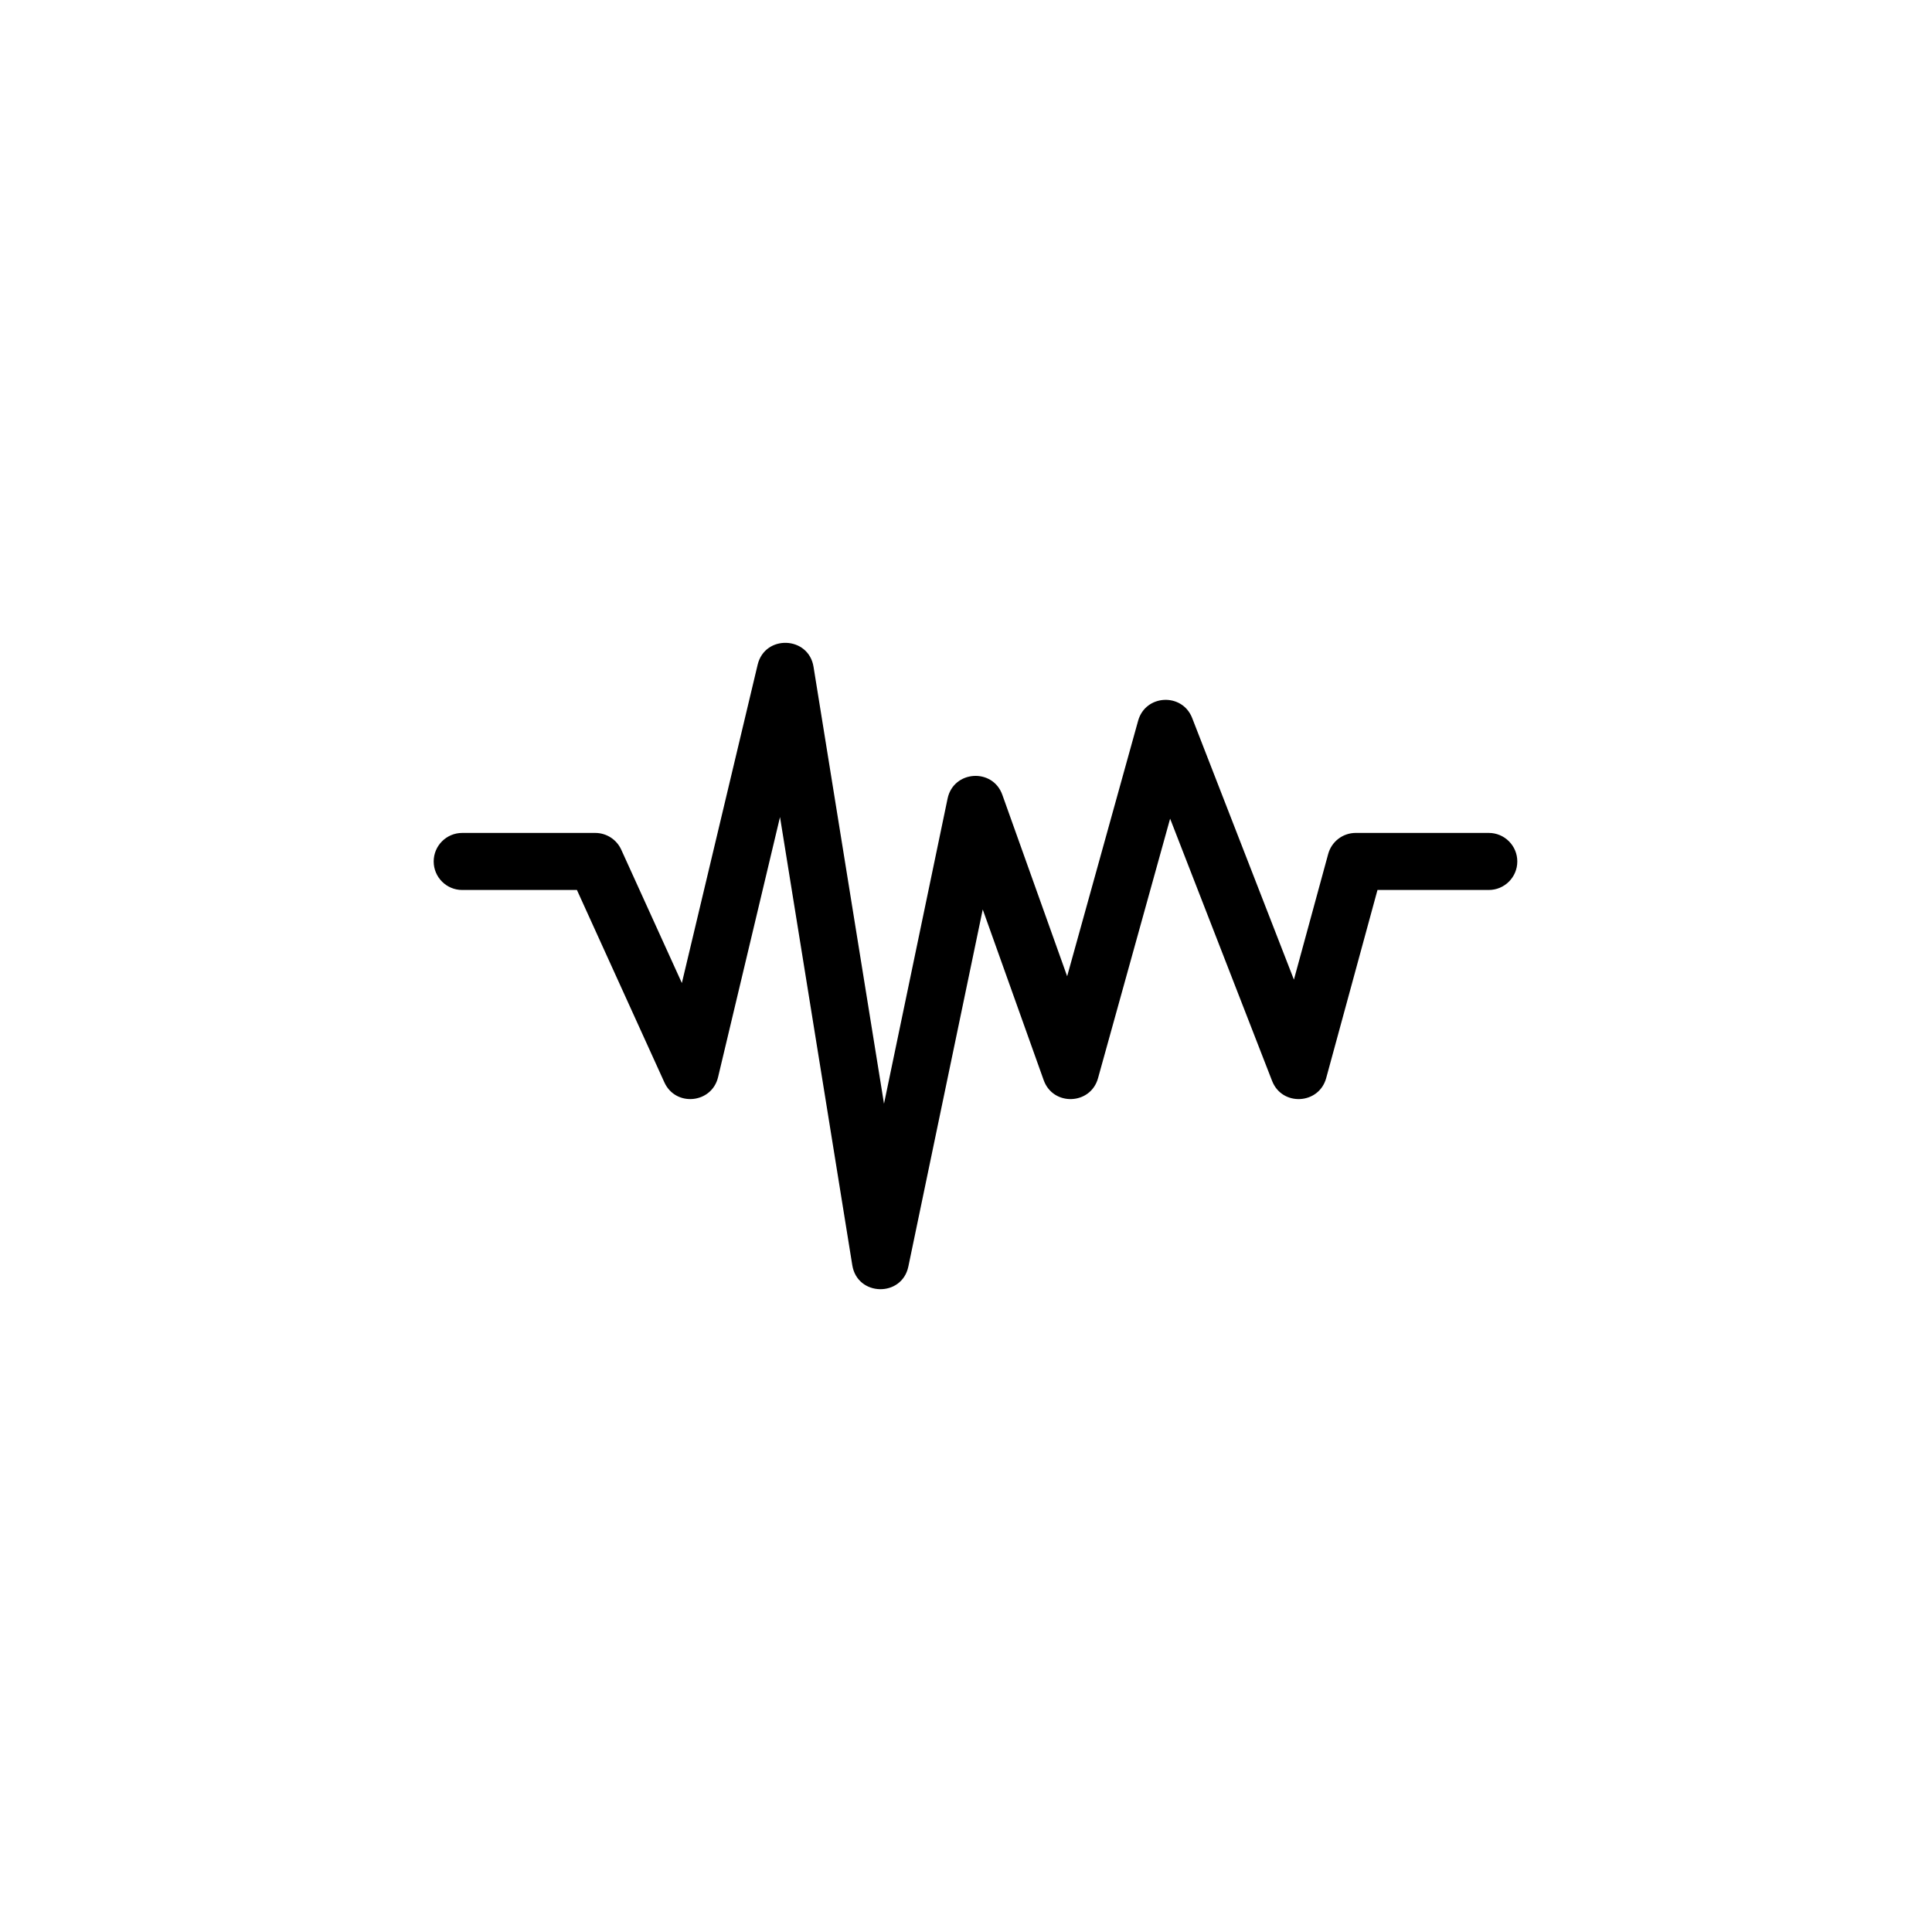
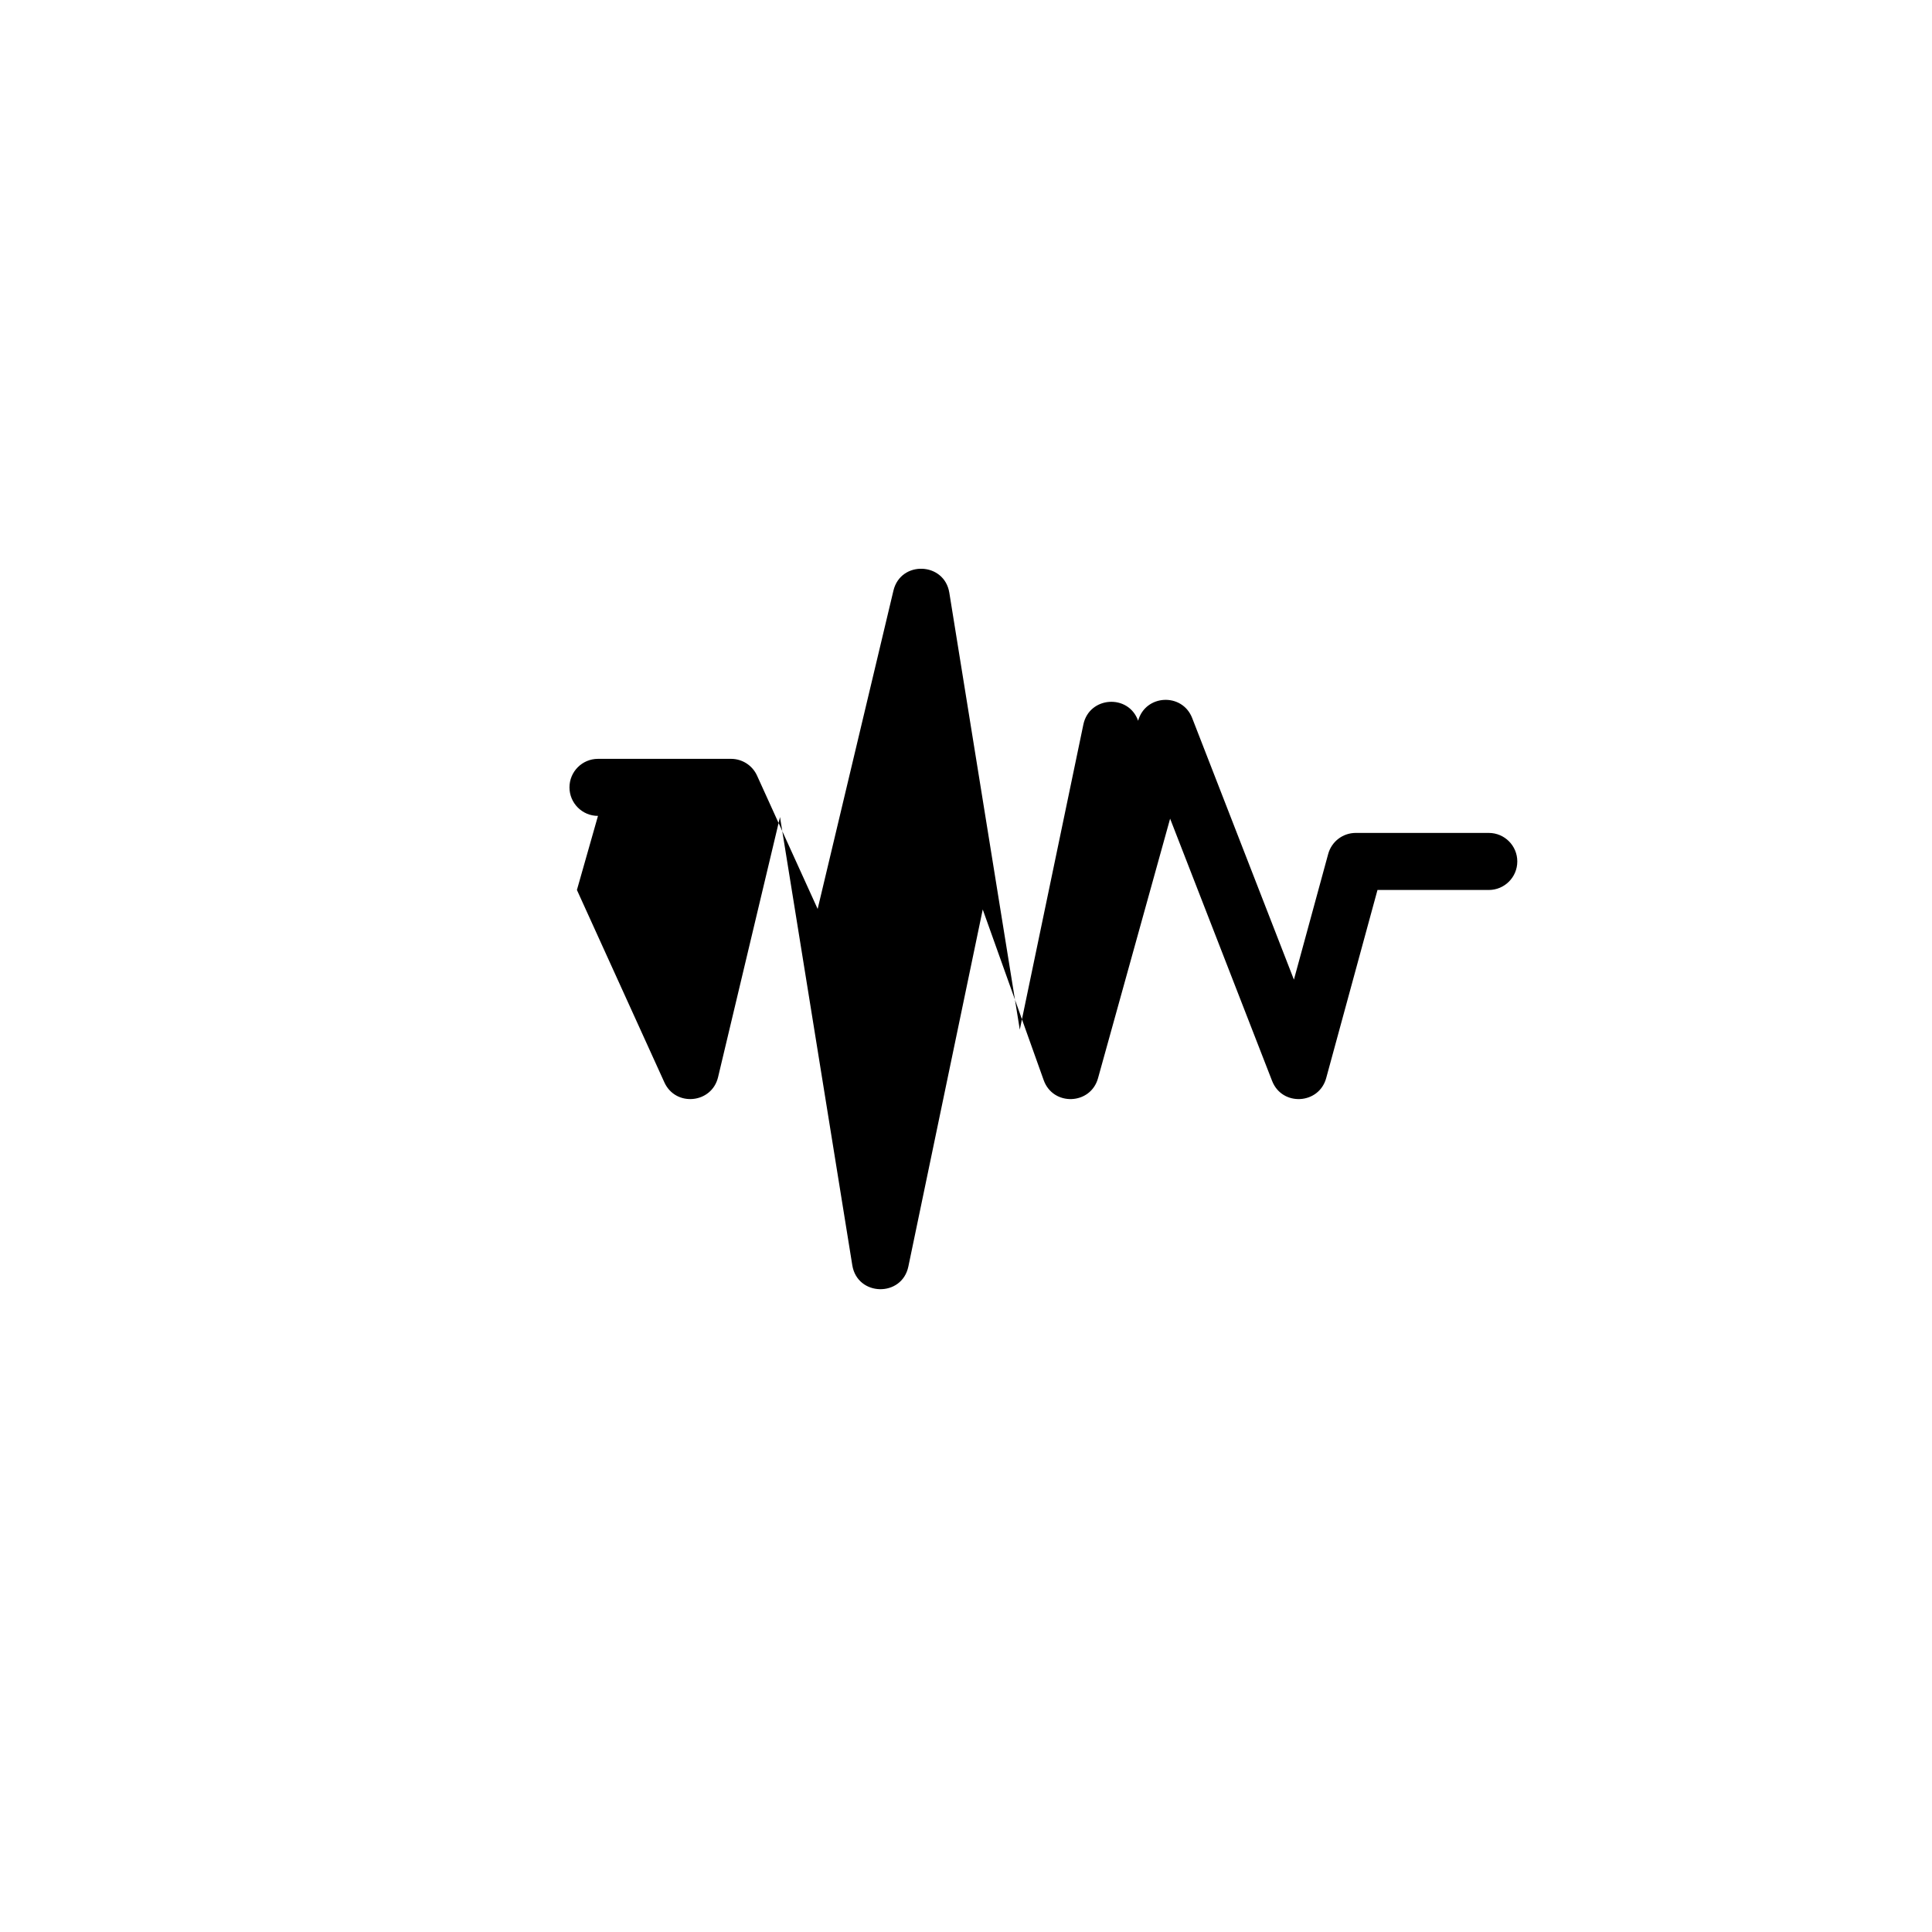
<svg xmlns="http://www.w3.org/2000/svg" fill="#000000" width="800px" height="800px" version="1.1" viewBox="144 144 512 512">
-   <path d="m296.89 379.85 23.176 50.988c2.981 6.551 12.562 5.625 14.23-1.379l16.414-68.93 19.156 118.77c1.336 8.277 13.148 8.547 14.859 0.336l19.711-94.613 16.152 45.234c2.481 6.945 12.426 6.59 14.398-0.52l19.105-68.781 27.027 69.5c2.641 6.789 12.418 6.277 14.336-0.754l13.594-49.848h29.496c4.172 0 7.555-3.383 7.555-7.559 0-4.172-3.383-7.559-7.555-7.559h-35.266c-3.41 0-6.394 2.281-7.293 5.57l-9.086 33.312-26.961-69.328c-2.633-6.777-12.379-6.289-14.324 0.715l-18.809 67.715-17.176-48.082c-2.566-7.188-12.957-6.473-14.512 1l-16.848 80.863-18.676-115.79c-1.316-8.156-12.898-8.586-14.812-0.547l-20.082 84.352-16.066-35.344c-1.227-2.699-3.918-4.434-6.883-4.434h-35.266c-4.172 0-7.555 3.387-7.555 7.559 0 4.176 3.383 7.559 7.555 7.559z" />
+   <path d="m296.89 379.85 23.176 50.988c2.981 6.551 12.562 5.625 14.23-1.379l16.414-68.93 19.156 118.77c1.336 8.277 13.148 8.547 14.859 0.336l19.711-94.613 16.152 45.234c2.481 6.945 12.426 6.59 14.398-0.52l19.105-68.781 27.027 69.5c2.641 6.789 12.418 6.277 14.336-0.754l13.594-49.848h29.496c4.172 0 7.555-3.383 7.555-7.559 0-4.172-3.383-7.559-7.555-7.559h-35.266c-3.41 0-6.394 2.281-7.293 5.57l-9.086 33.312-26.961-69.328c-2.633-6.777-12.379-6.289-14.324 0.715c-2.566-7.188-12.957-6.473-14.512 1l-16.848 80.863-18.676-115.79c-1.316-8.156-12.898-8.586-14.812-0.547l-20.082 84.352-16.066-35.344c-1.227-2.699-3.918-4.434-6.883-4.434h-35.266c-4.172 0-7.555 3.387-7.555 7.559 0 4.176 3.383 7.559 7.555 7.559z" />
</svg>